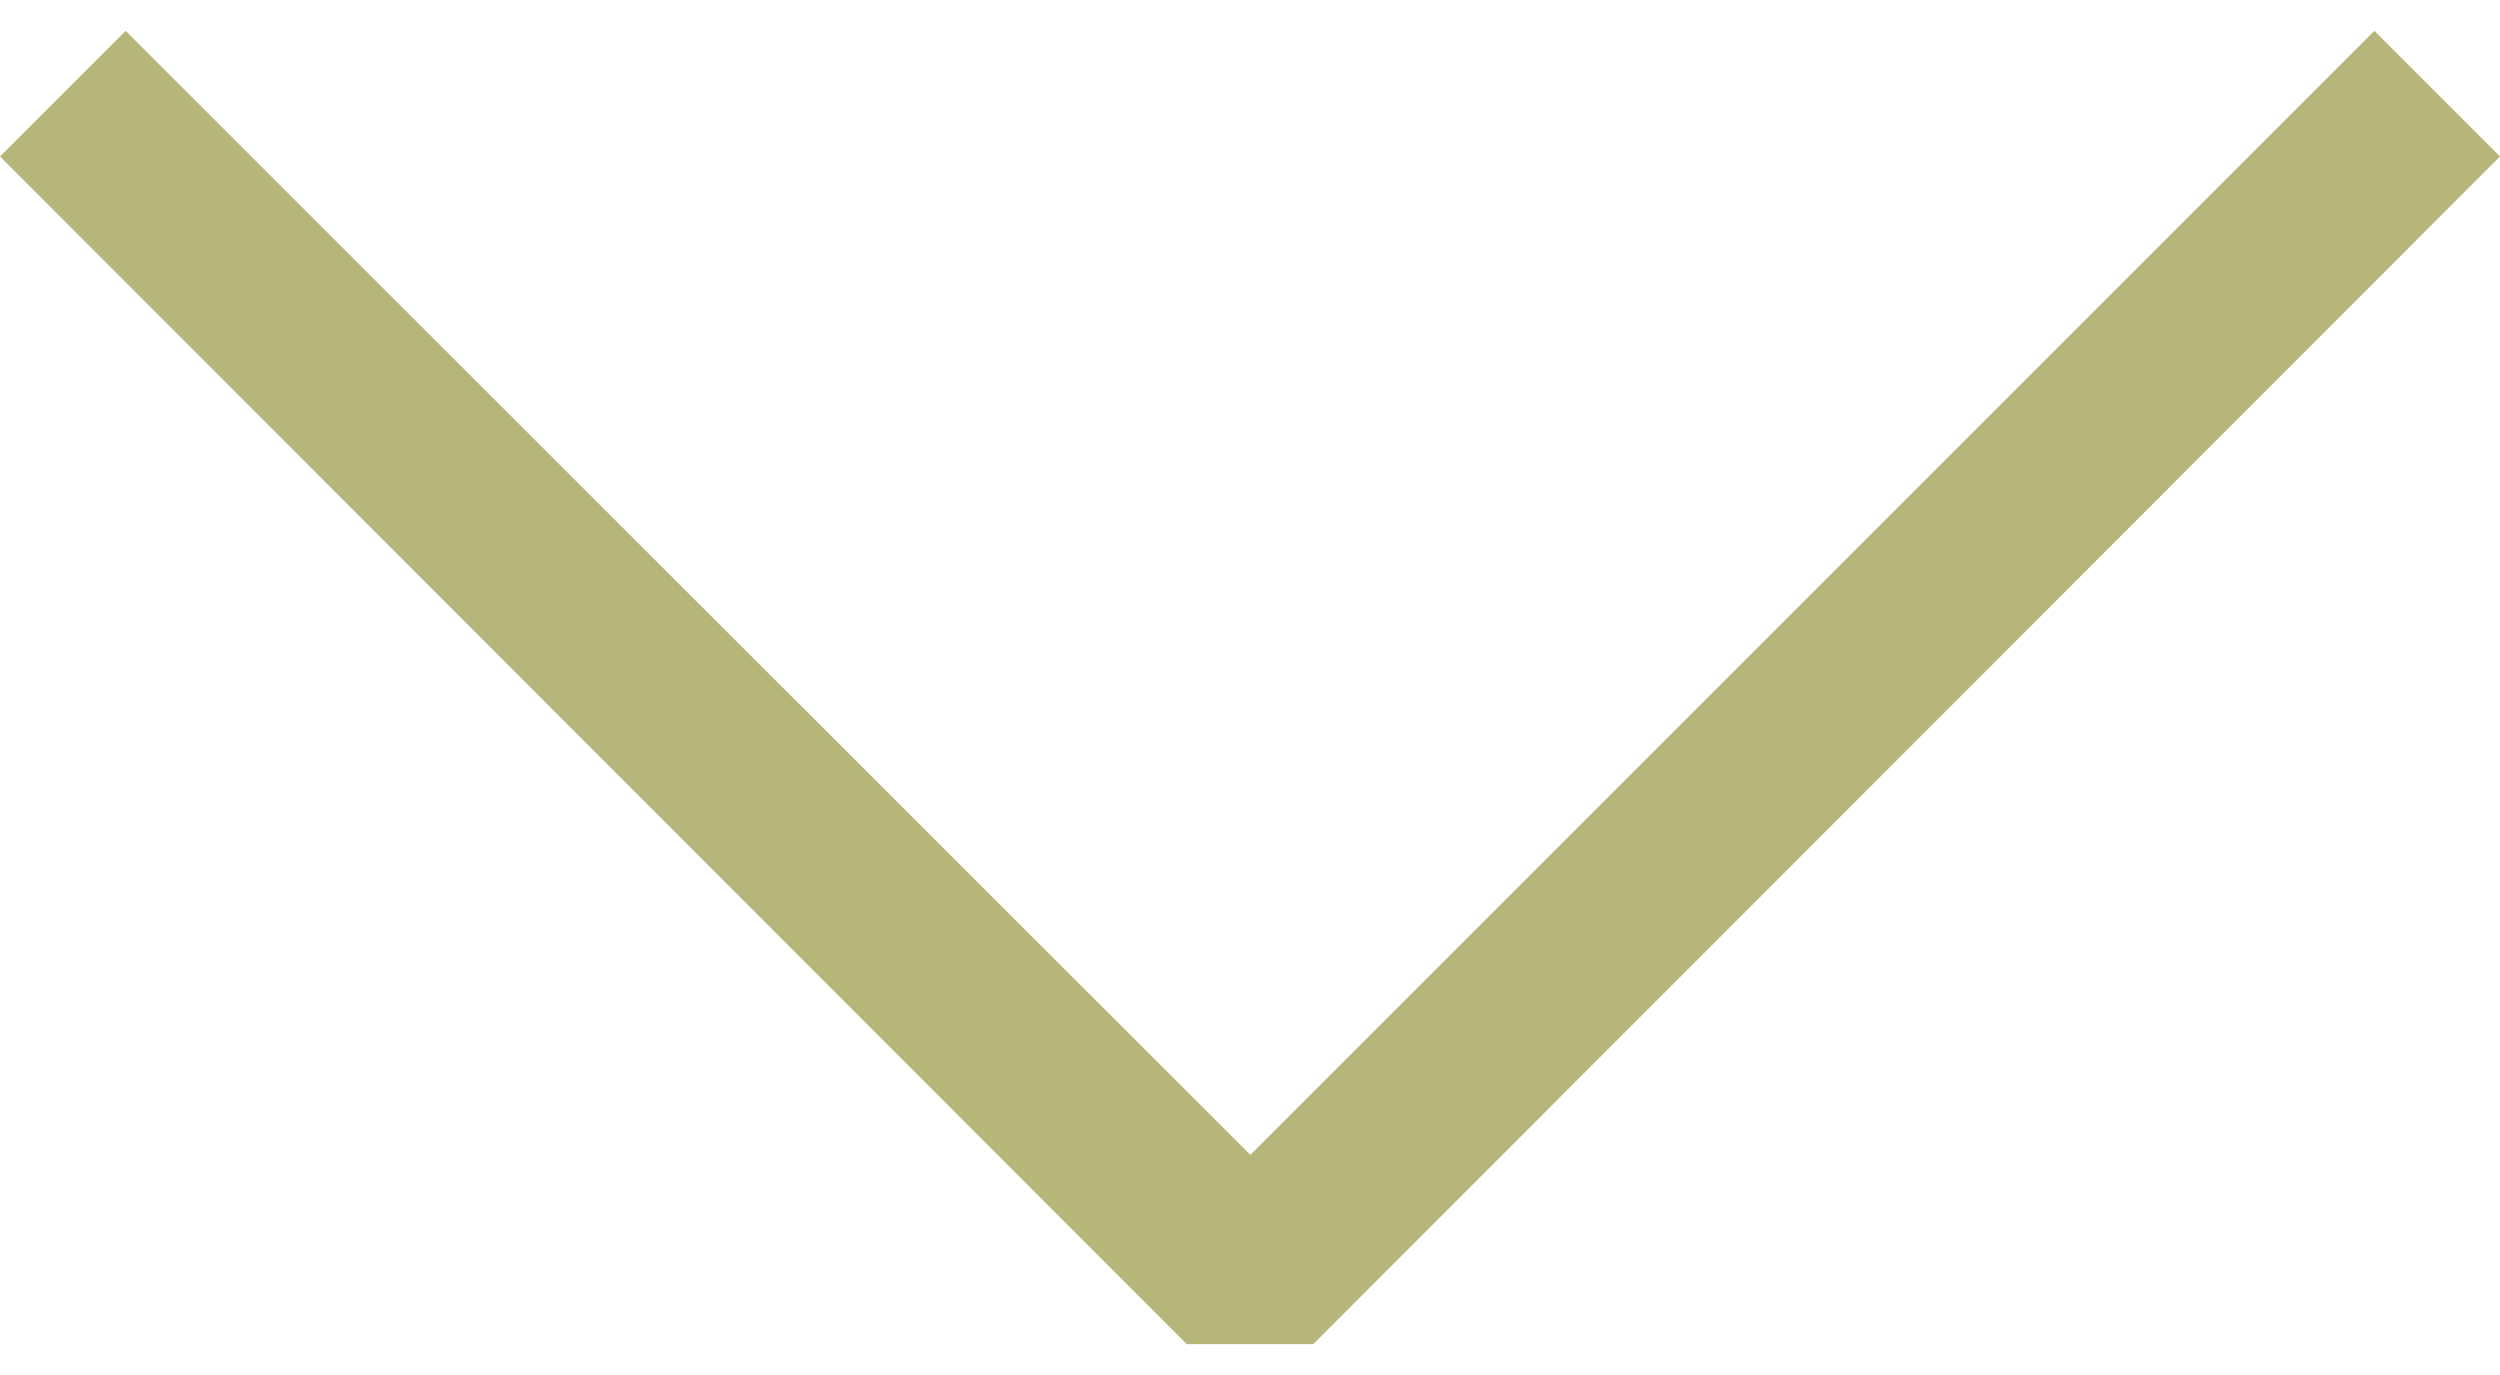
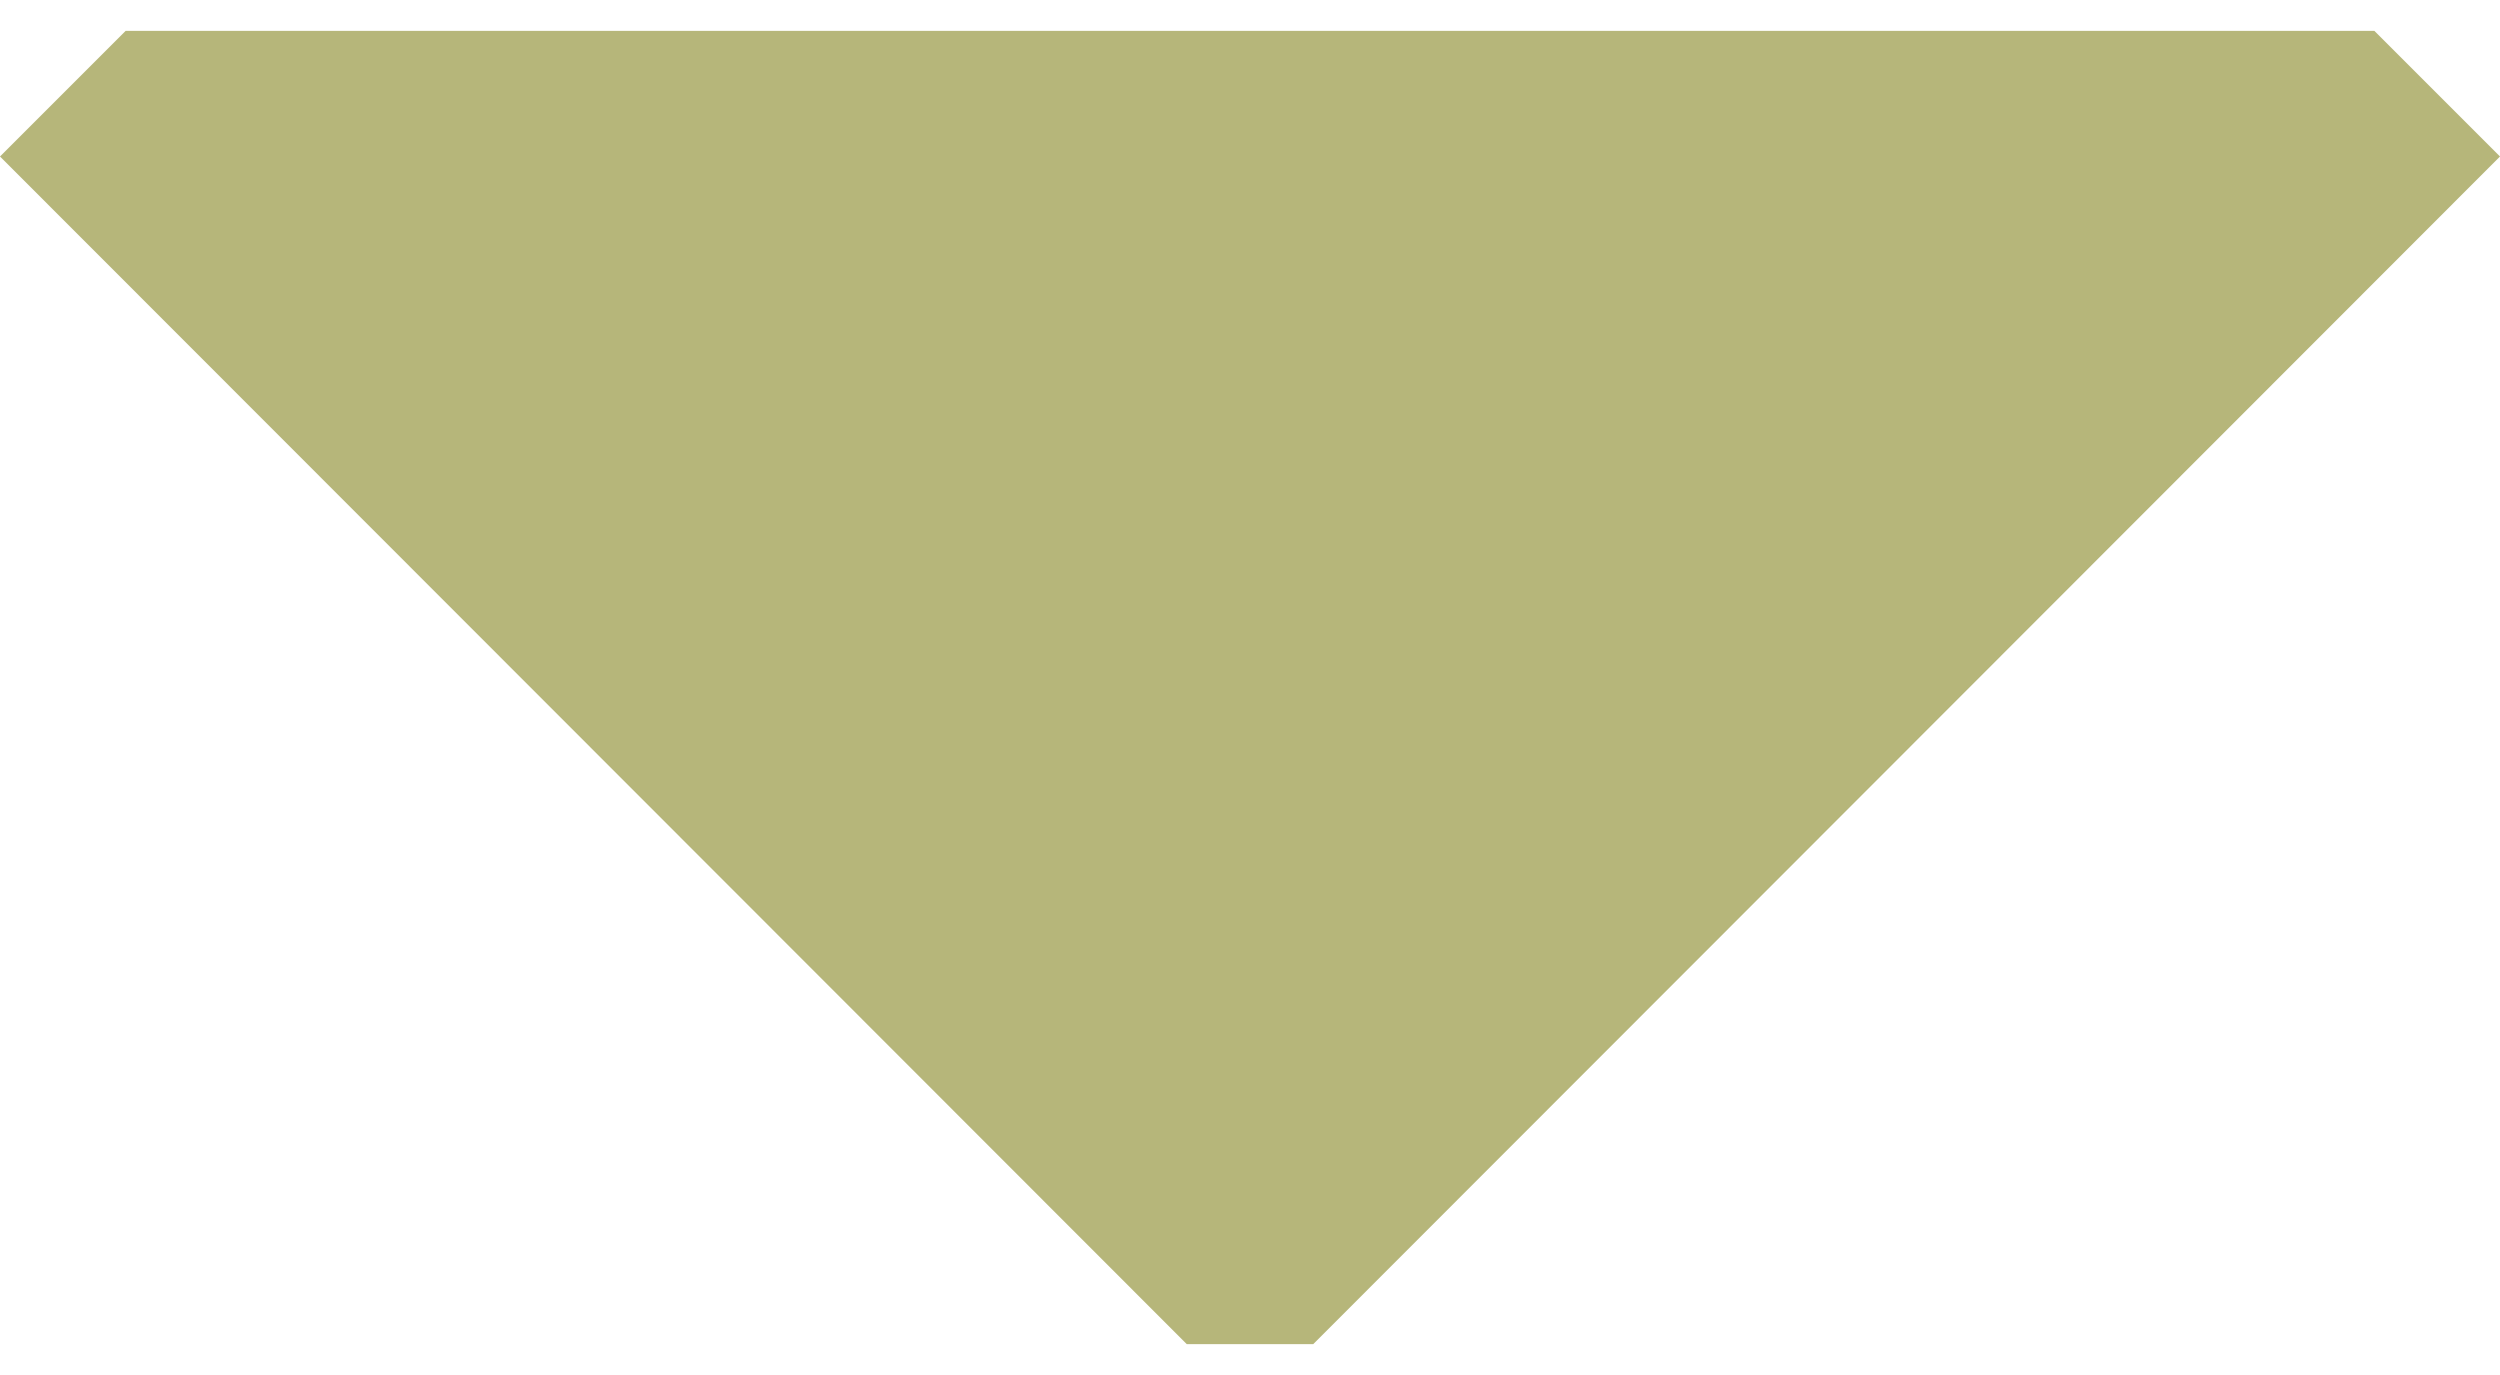
<svg xmlns="http://www.w3.org/2000/svg" version="1.1" viewBox="0 0 20 11">
  <defs>
    <style>
      .cls-1 {
        fill: #b6b67a;
      }
    </style>
  </defs>
  <g>
    <g id="_レイヤー_1" data-name="レイヤー_1">
      <g id="_レイヤー_1-2" data-name="_レイヤー_1">
        <g id="_レイヤー_1-2">
-           <path class="cls-1" d="M9.494,10.753L0,1.252,1.005.247l8.998,8.992L18.995.247l1.005,1.005-9.494,9.501h-1.012Z" />
+           <path class="cls-1" d="M9.494,10.753L0,1.252,1.005.247L18.995.247l1.005,1.005-9.494,9.501h-1.012Z" />
        </g>
      </g>
    </g>
  </g>
</svg>